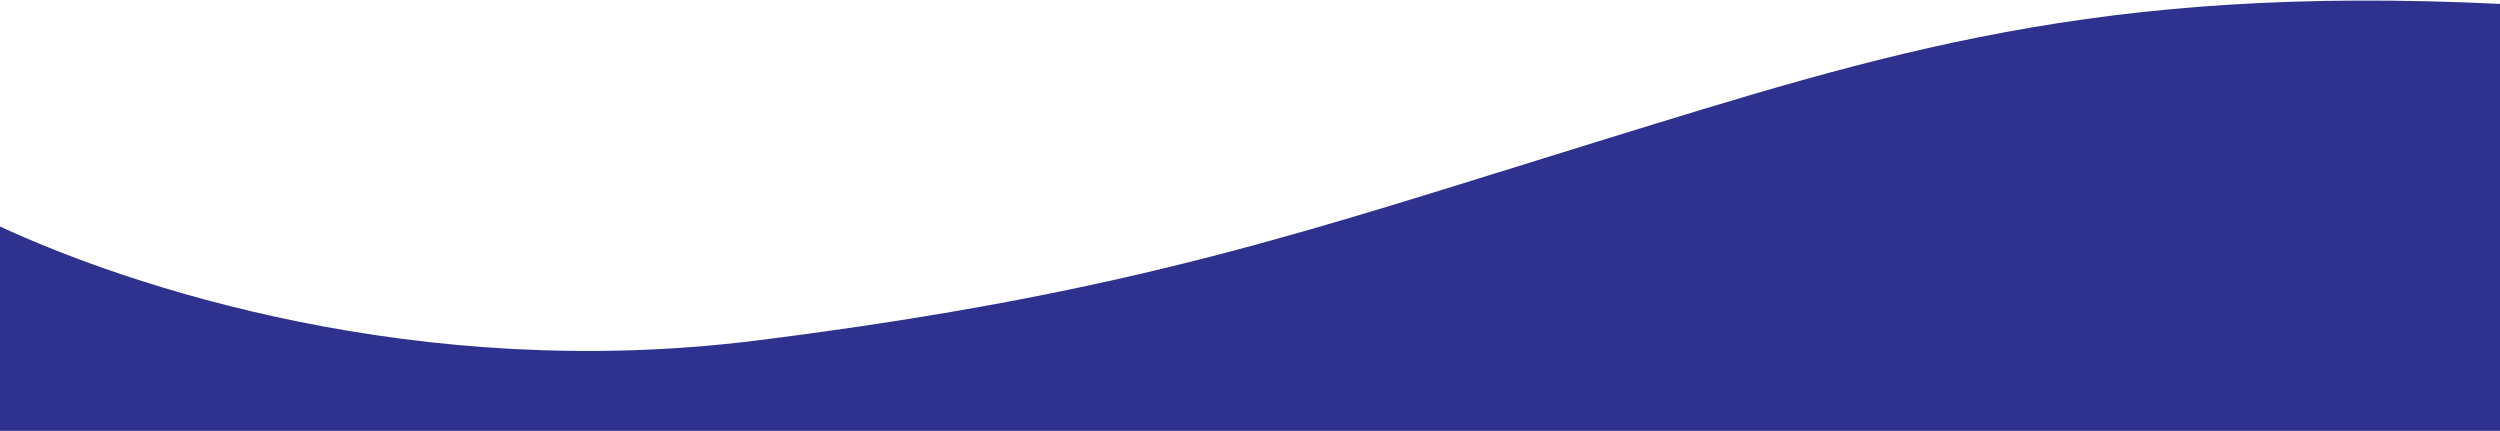
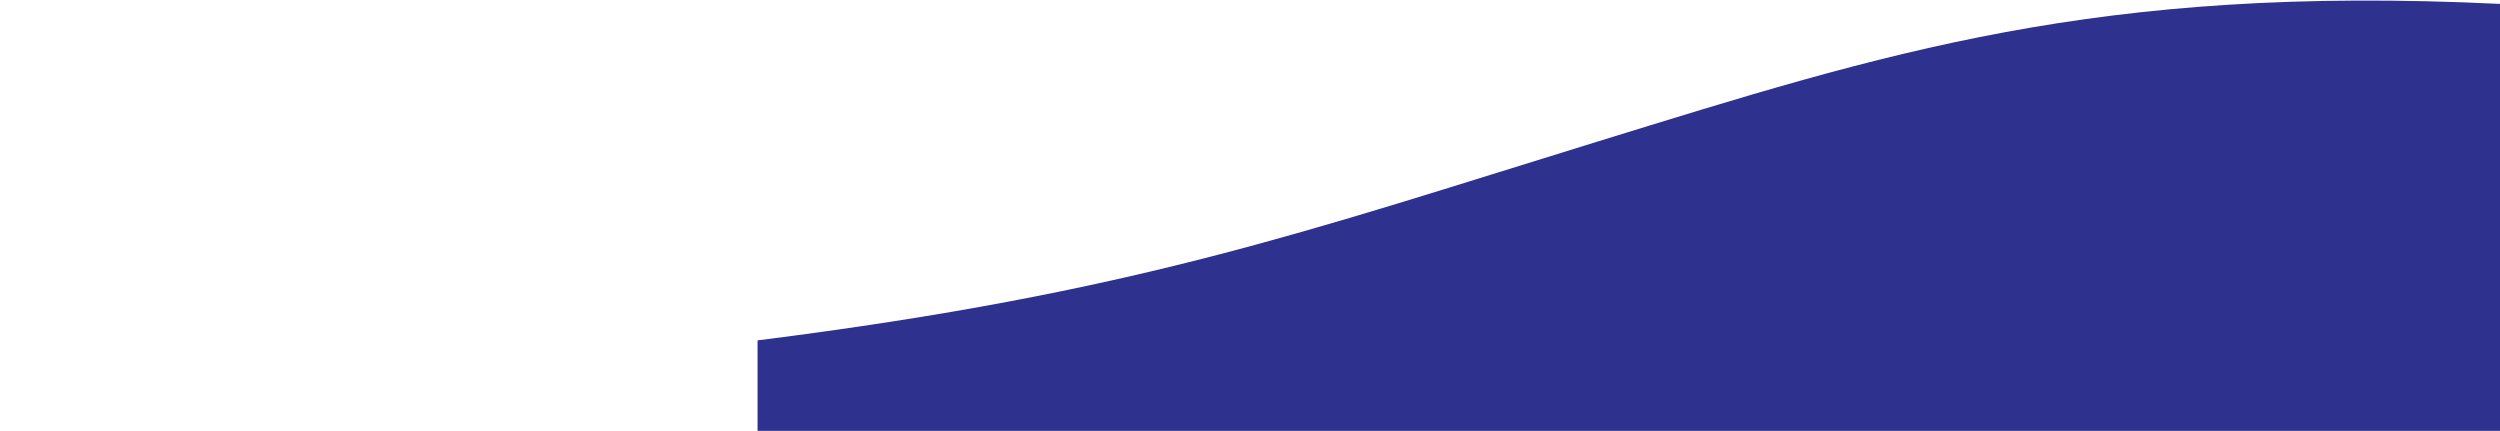
<svg xmlns="http://www.w3.org/2000/svg" width="1920" height="331" viewBox="0 0 1920 331" fill="none">
-   <path d="M581.803 261.411C320.167 294.399 97.551 219.26 0 173.943V330.886H1920L1920 3.001C1610 -12 1448.25 40.491 1226.14 108.966C1004.02 177.441 872.69 224.735 581.803 261.411Z" fill="#2E318E" />
+   <path d="M581.803 261.411V330.886H1920L1920 3.001C1610 -12 1448.25 40.491 1226.14 108.966C1004.02 177.441 872.69 224.735 581.803 261.411Z" fill="#2E318E" />
</svg>